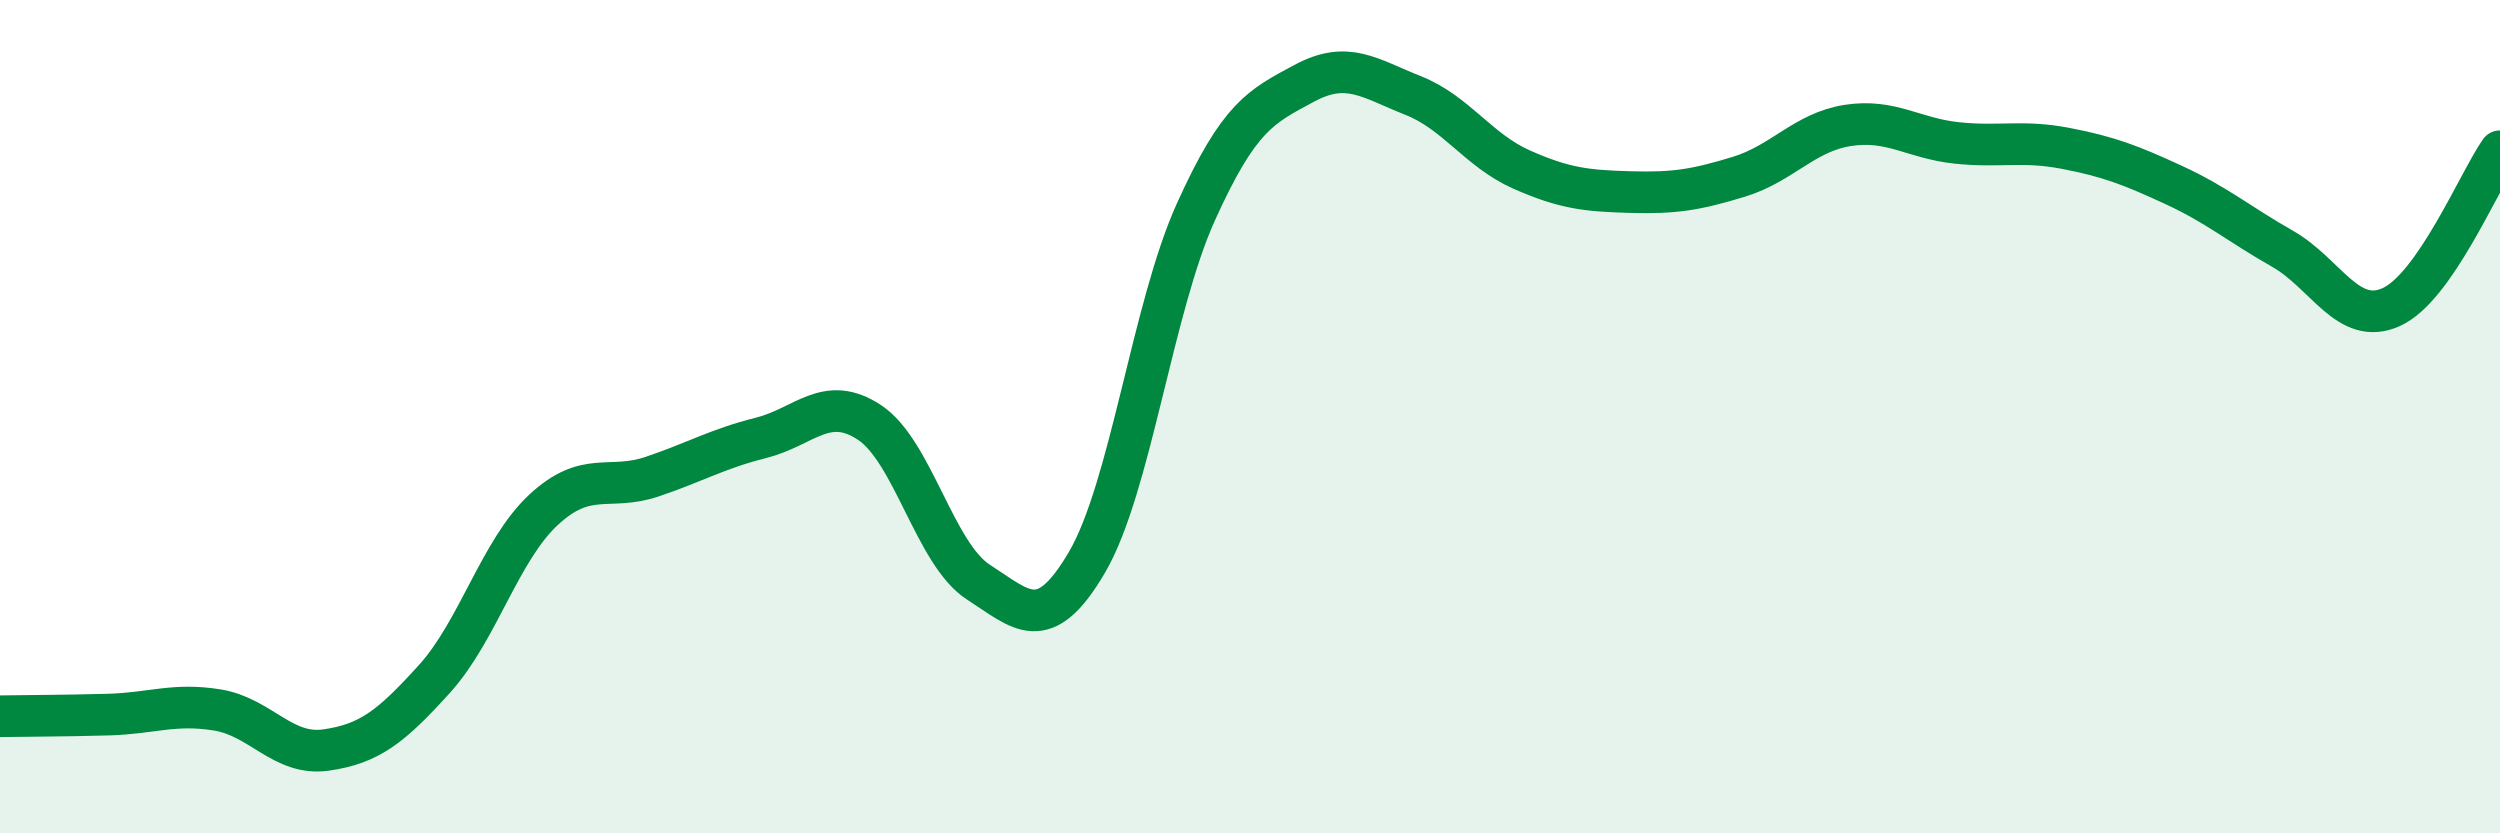
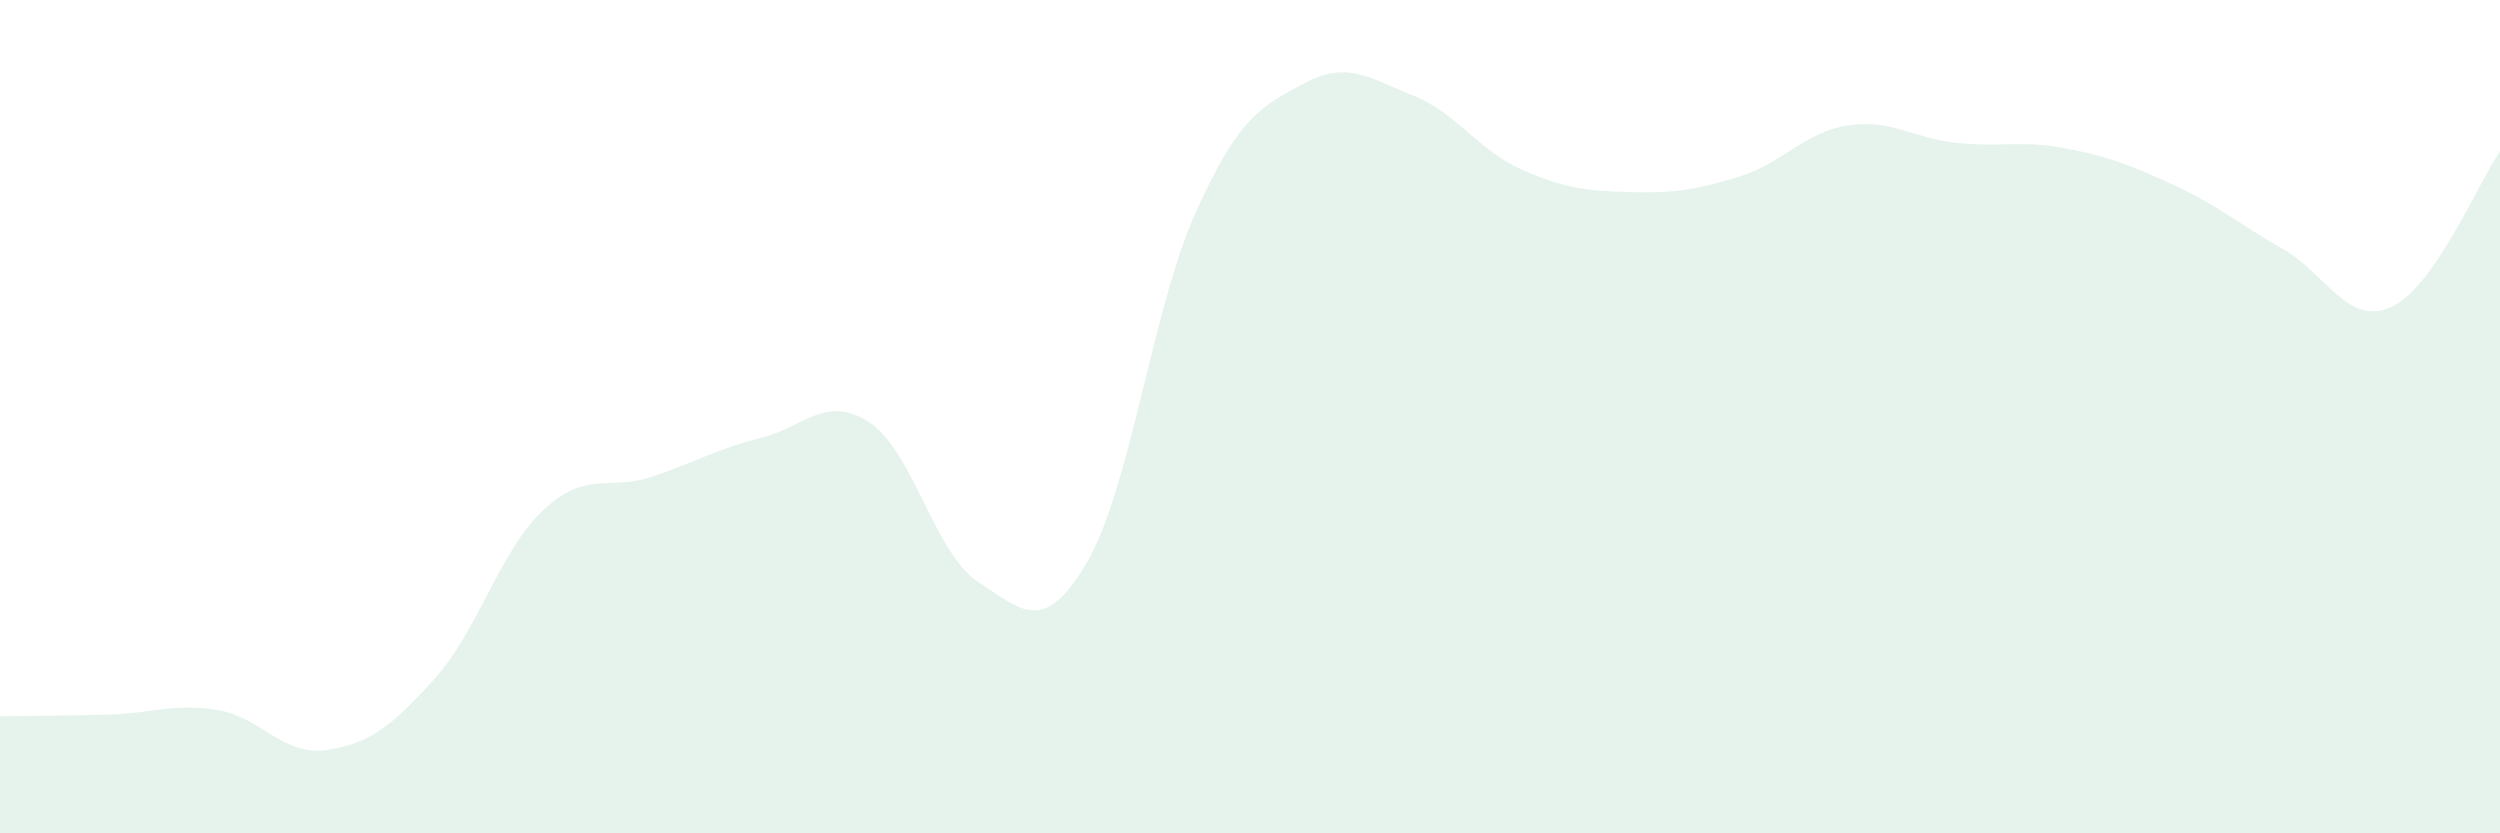
<svg xmlns="http://www.w3.org/2000/svg" width="60" height="20" viewBox="0 0 60 20">
  <path d="M 0,17.19 C 0.52,17.18 1.57,17.18 2.61,17.15 C 3.65,17.12 4.18,16.87 5.22,17.04 C 6.26,17.21 6.79,18.15 7.83,18 C 8.87,17.85 9.39,17.44 10.43,16.29 C 11.47,15.14 12,13.21 13.04,12.24 C 14.08,11.27 14.61,11.79 15.65,11.44 C 16.69,11.09 17.22,10.77 18.26,10.51 C 19.3,10.25 19.83,9.45 20.87,10.14 C 21.91,10.83 22.44,13.3 23.48,13.97 C 24.52,14.64 25.05,15.27 26.09,13.49 C 27.13,11.71 27.66,7.39 28.7,5.09 C 29.74,2.79 30.26,2.56 31.3,2 C 32.34,1.44 32.87,1.88 33.91,2.29 C 34.95,2.7 35.48,3.61 36.52,4.07 C 37.56,4.53 38.09,4.58 39.13,4.61 C 40.17,4.64 40.7,4.56 41.74,4.24 C 42.78,3.92 43.31,3.17 44.35,3.01 C 45.39,2.85 45.92,3.32 46.96,3.43 C 48,3.54 48.53,3.36 49.57,3.56 C 50.61,3.76 51.13,3.96 52.17,4.44 C 53.21,4.92 53.74,5.38 54.78,5.97 C 55.82,6.56 56.35,7.84 57.39,7.37 C 58.43,6.9 59.48,4.38 60,3.63L60 20L0 20Z" fill="#008740" opacity="0.1" stroke-linecap="round" stroke-linejoin="round" />
-   <path d="M 0,17.19 C 0.52,17.18 1.57,17.18 2.61,17.15 C 3.65,17.12 4.18,16.87 5.22,17.04 C 6.26,17.21 6.79,18.15 7.83,18 C 8.87,17.85 9.39,17.44 10.43,16.29 C 11.47,15.14 12,13.21 13.04,12.24 C 14.08,11.27 14.61,11.79 15.65,11.44 C 16.69,11.09 17.22,10.77 18.26,10.51 C 19.3,10.25 19.83,9.45 20.87,10.14 C 21.91,10.83 22.44,13.3 23.48,13.97 C 24.52,14.64 25.05,15.27 26.09,13.49 C 27.13,11.71 27.66,7.39 28.7,5.09 C 29.74,2.79 30.26,2.56 31.3,2 C 32.34,1.44 32.87,1.88 33.91,2.29 C 34.95,2.7 35.48,3.61 36.52,4.07 C 37.56,4.53 38.09,4.58 39.13,4.61 C 40.17,4.64 40.7,4.56 41.74,4.24 C 42.78,3.92 43.31,3.17 44.35,3.01 C 45.39,2.85 45.92,3.32 46.96,3.43 C 48,3.54 48.53,3.36 49.57,3.56 C 50.61,3.76 51.13,3.96 52.17,4.44 C 53.21,4.92 53.74,5.38 54.78,5.97 C 55.82,6.56 56.35,7.84 57.39,7.37 C 58.43,6.9 59.48,4.38 60,3.63" stroke="#008740" stroke-width="1" fill="none" stroke-linecap="round" stroke-linejoin="round" />
</svg>